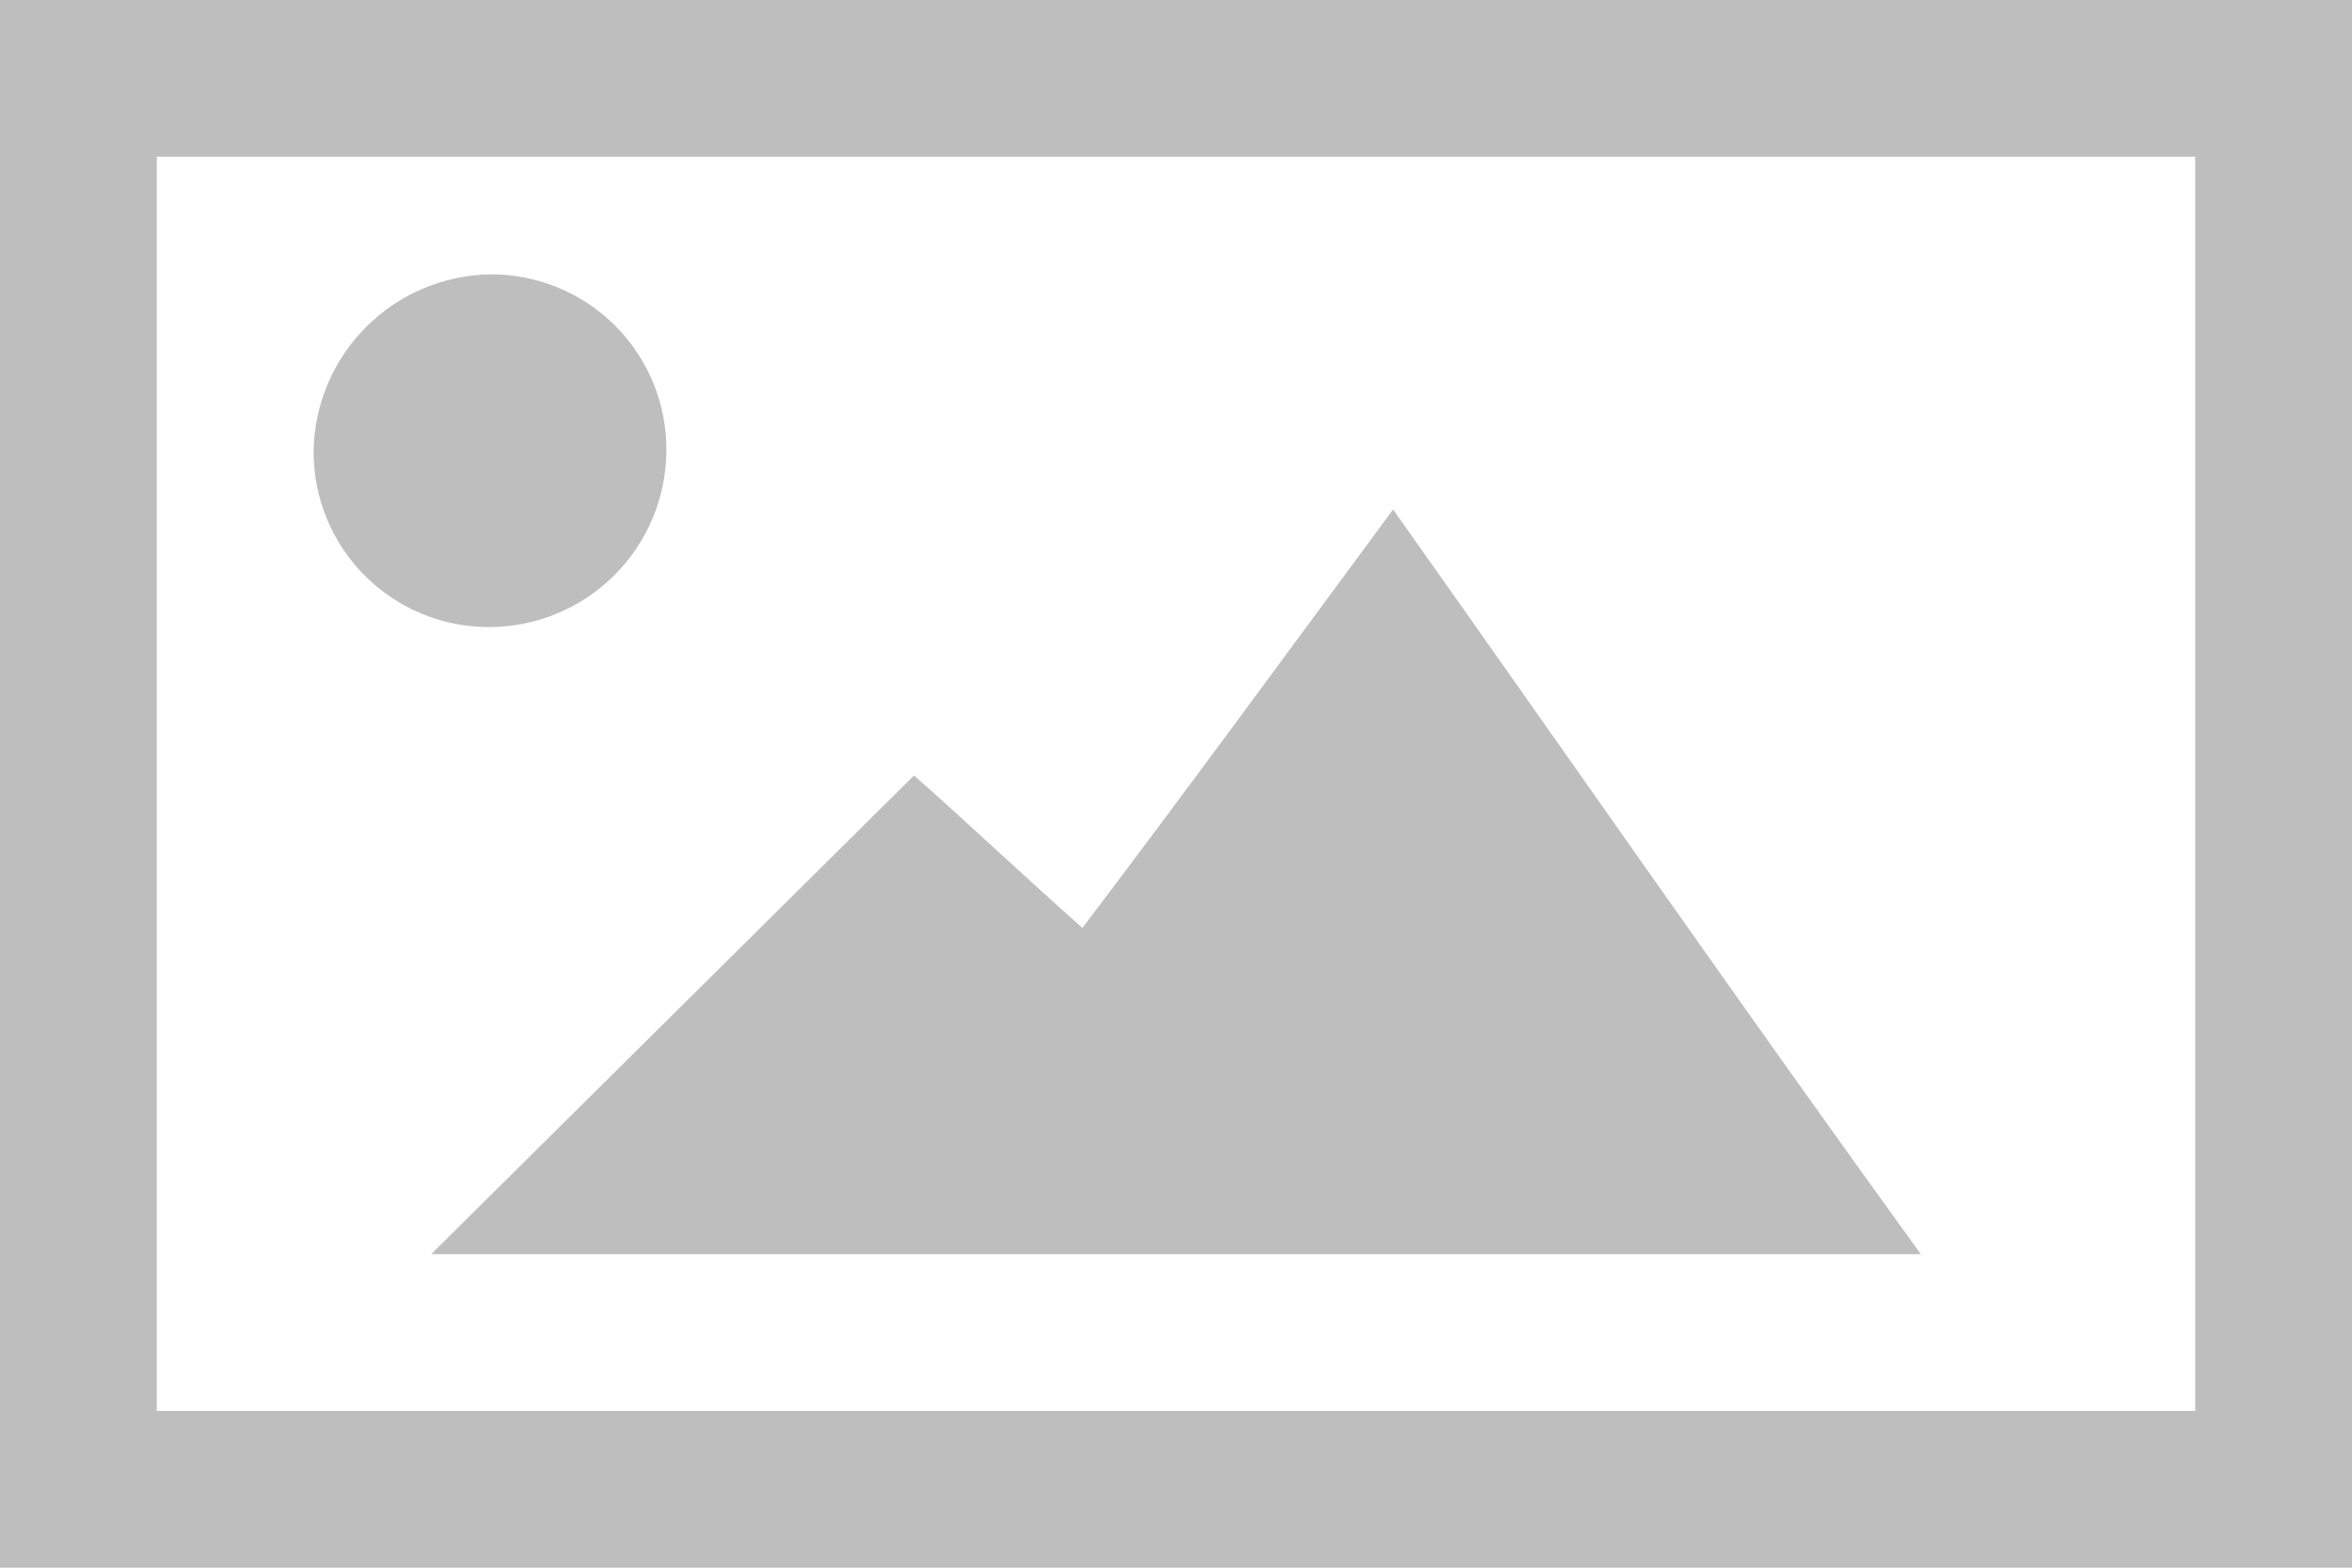
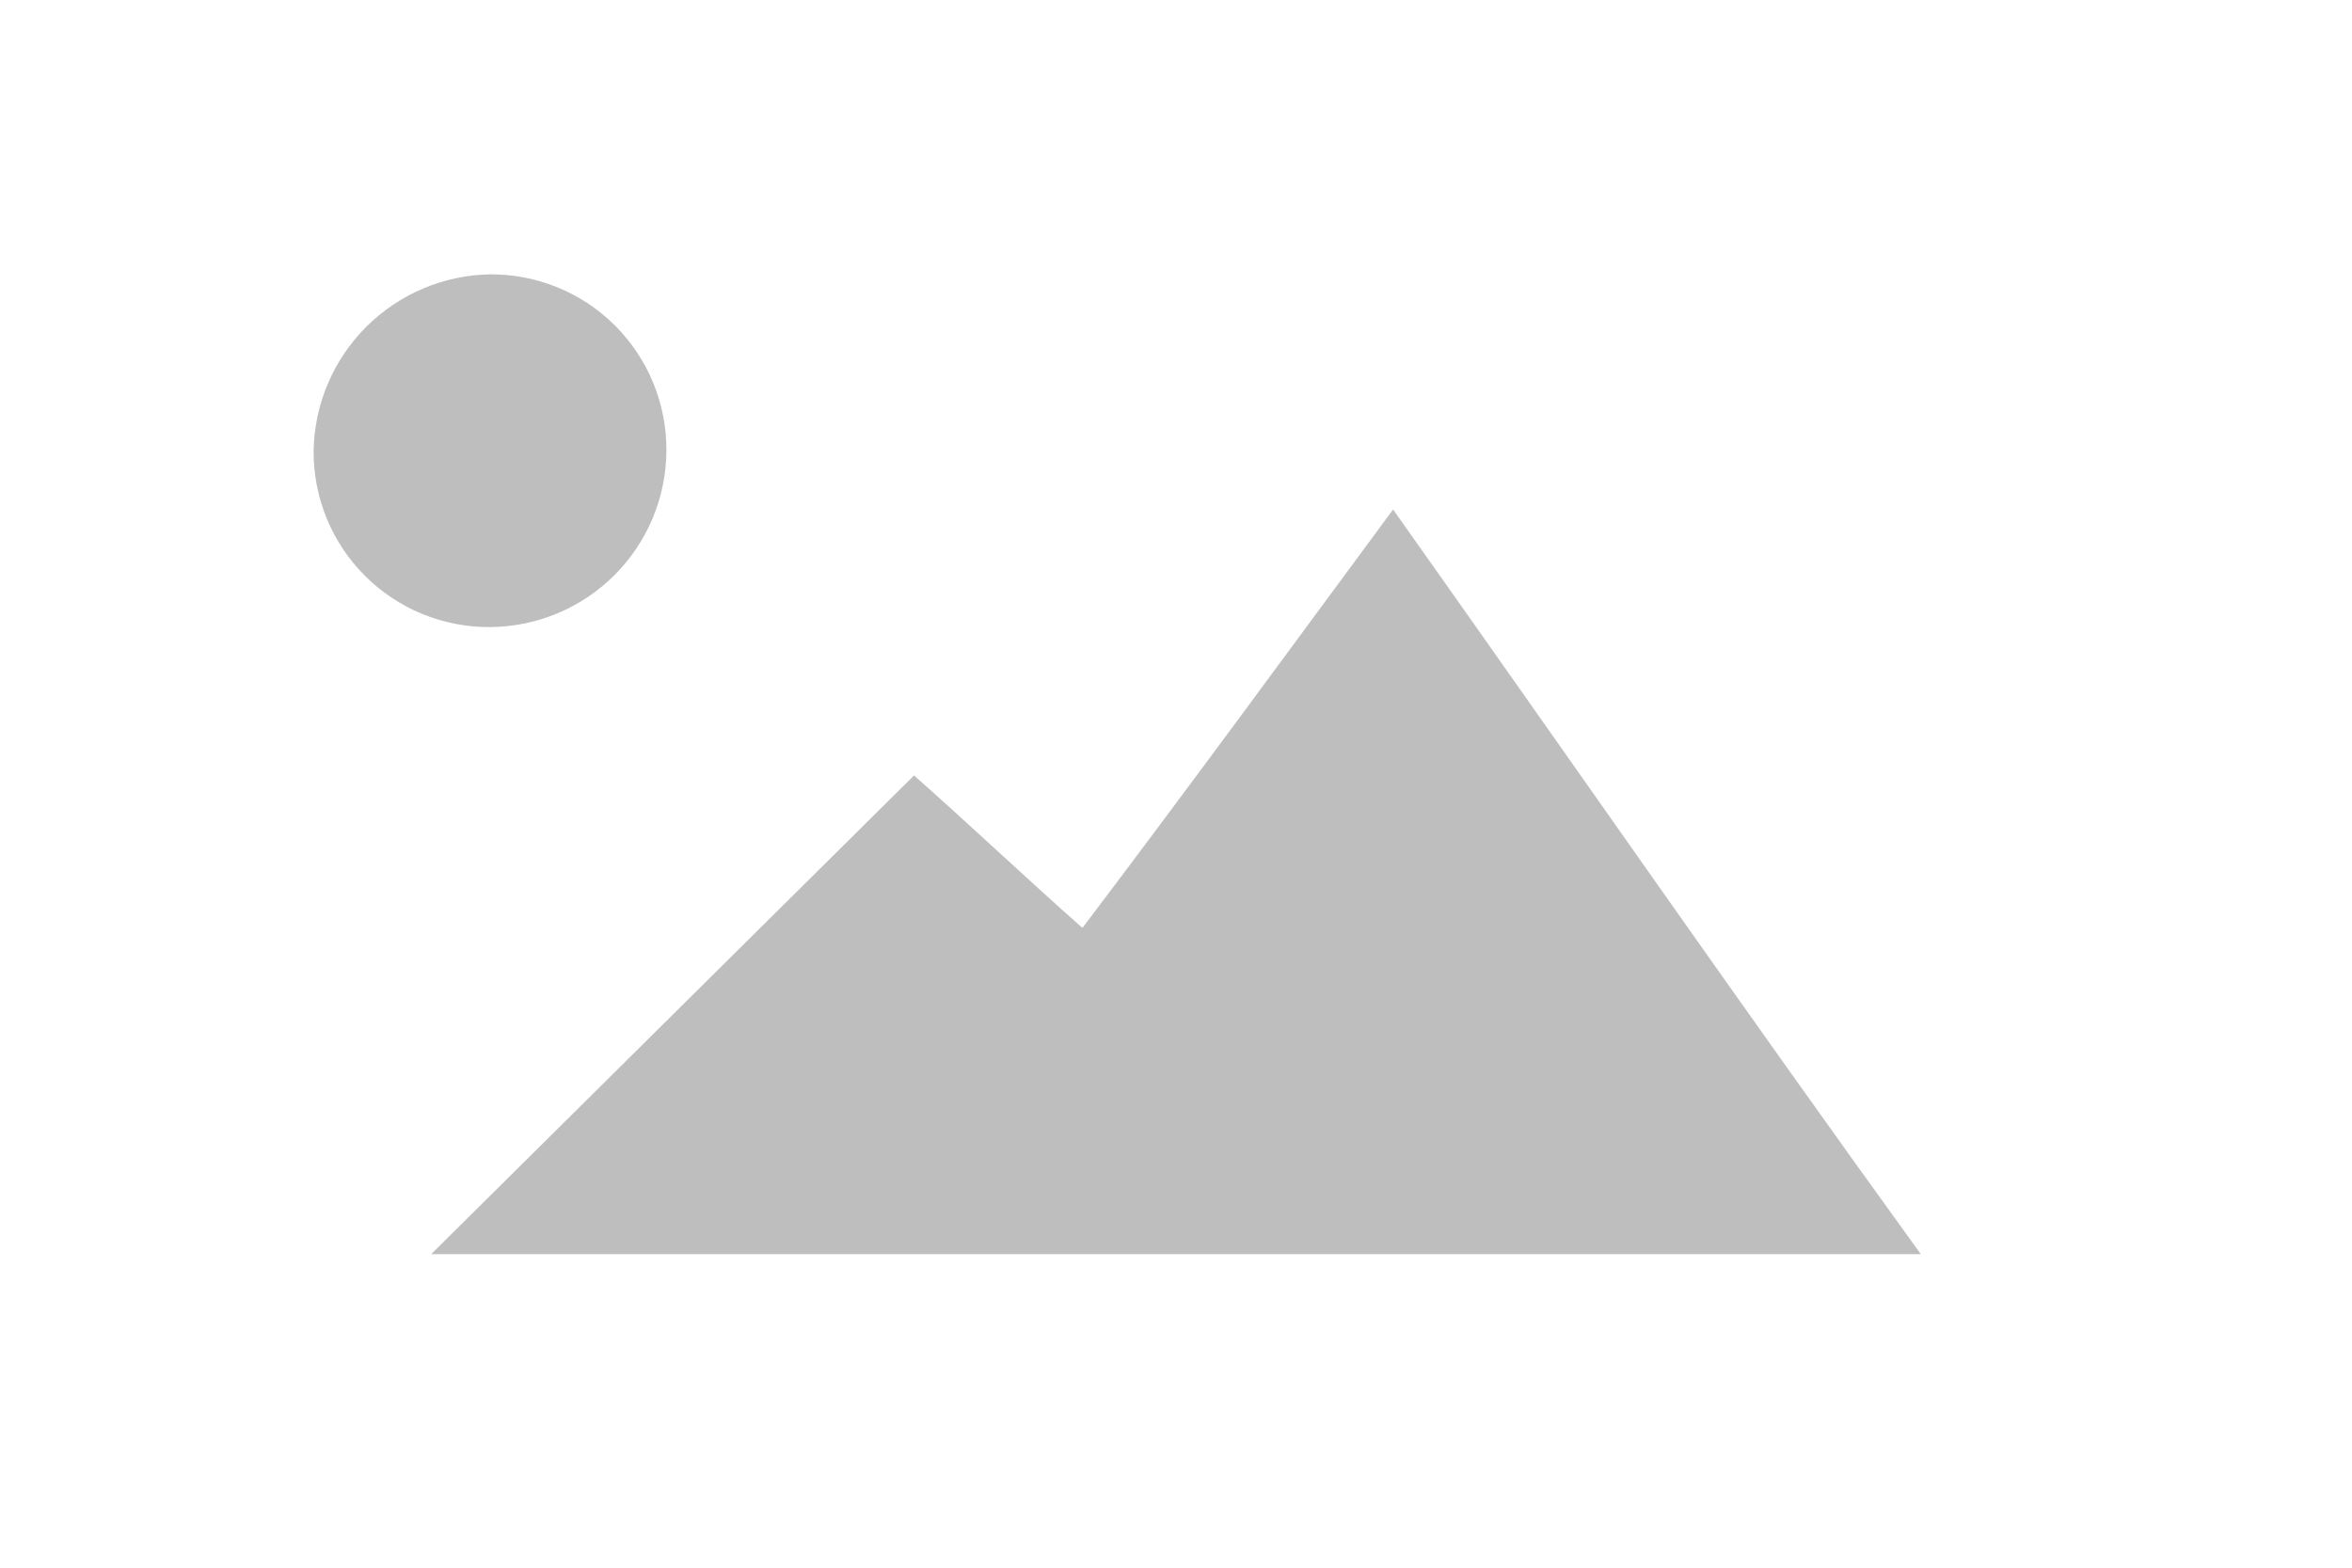
<svg xmlns="http://www.w3.org/2000/svg" aria-hidden="true" width="60" height="40" viewBox="0 0 60 40" fill="none">
  <g clip-path="url(#clip0_42_32)">
    <path d="M49 32H11L23.317 19.786C24.749 21.052 26.181 22.41 27.613 23.676C30.286 20.148 32.864 16.619 35.538 13C40.025 19.333 44.417 25.667 49 32Z" fill="#BEBEBE" />
    <path d="M12.5 16C11.908 16.004 11.321 15.89 10.773 15.666C10.225 15.441 9.728 15.11 9.309 14.691C8.89 14.273 8.559 13.775 8.334 13.227C8.11 12.679 7.996 12.092 8 11.5C8.021 10.313 8.502 9.181 9.341 8.341C10.181 7.502 11.313 7.021 12.5 7C13.092 6.996 13.679 7.11 14.227 7.334C14.775 7.559 15.273 7.89 15.691 8.309C16.11 8.728 16.441 9.225 16.666 9.773C16.89 10.321 17.004 10.908 17 11.5C16.994 12.691 16.517 13.832 15.675 14.675C14.832 15.517 13.691 15.993 12.5 16Z" fill="#BEBEBE" />
-     <path d="M0 0V40H60V0H0ZM56 36H4V4H56V36Z" fill="#BEBEBE" />
  </g>
  <defs>
    <clipPath id="clip0_42_32">
      <rect width="60" height="40" fill="white" />
    </clipPath>
  </defs>
</svg>